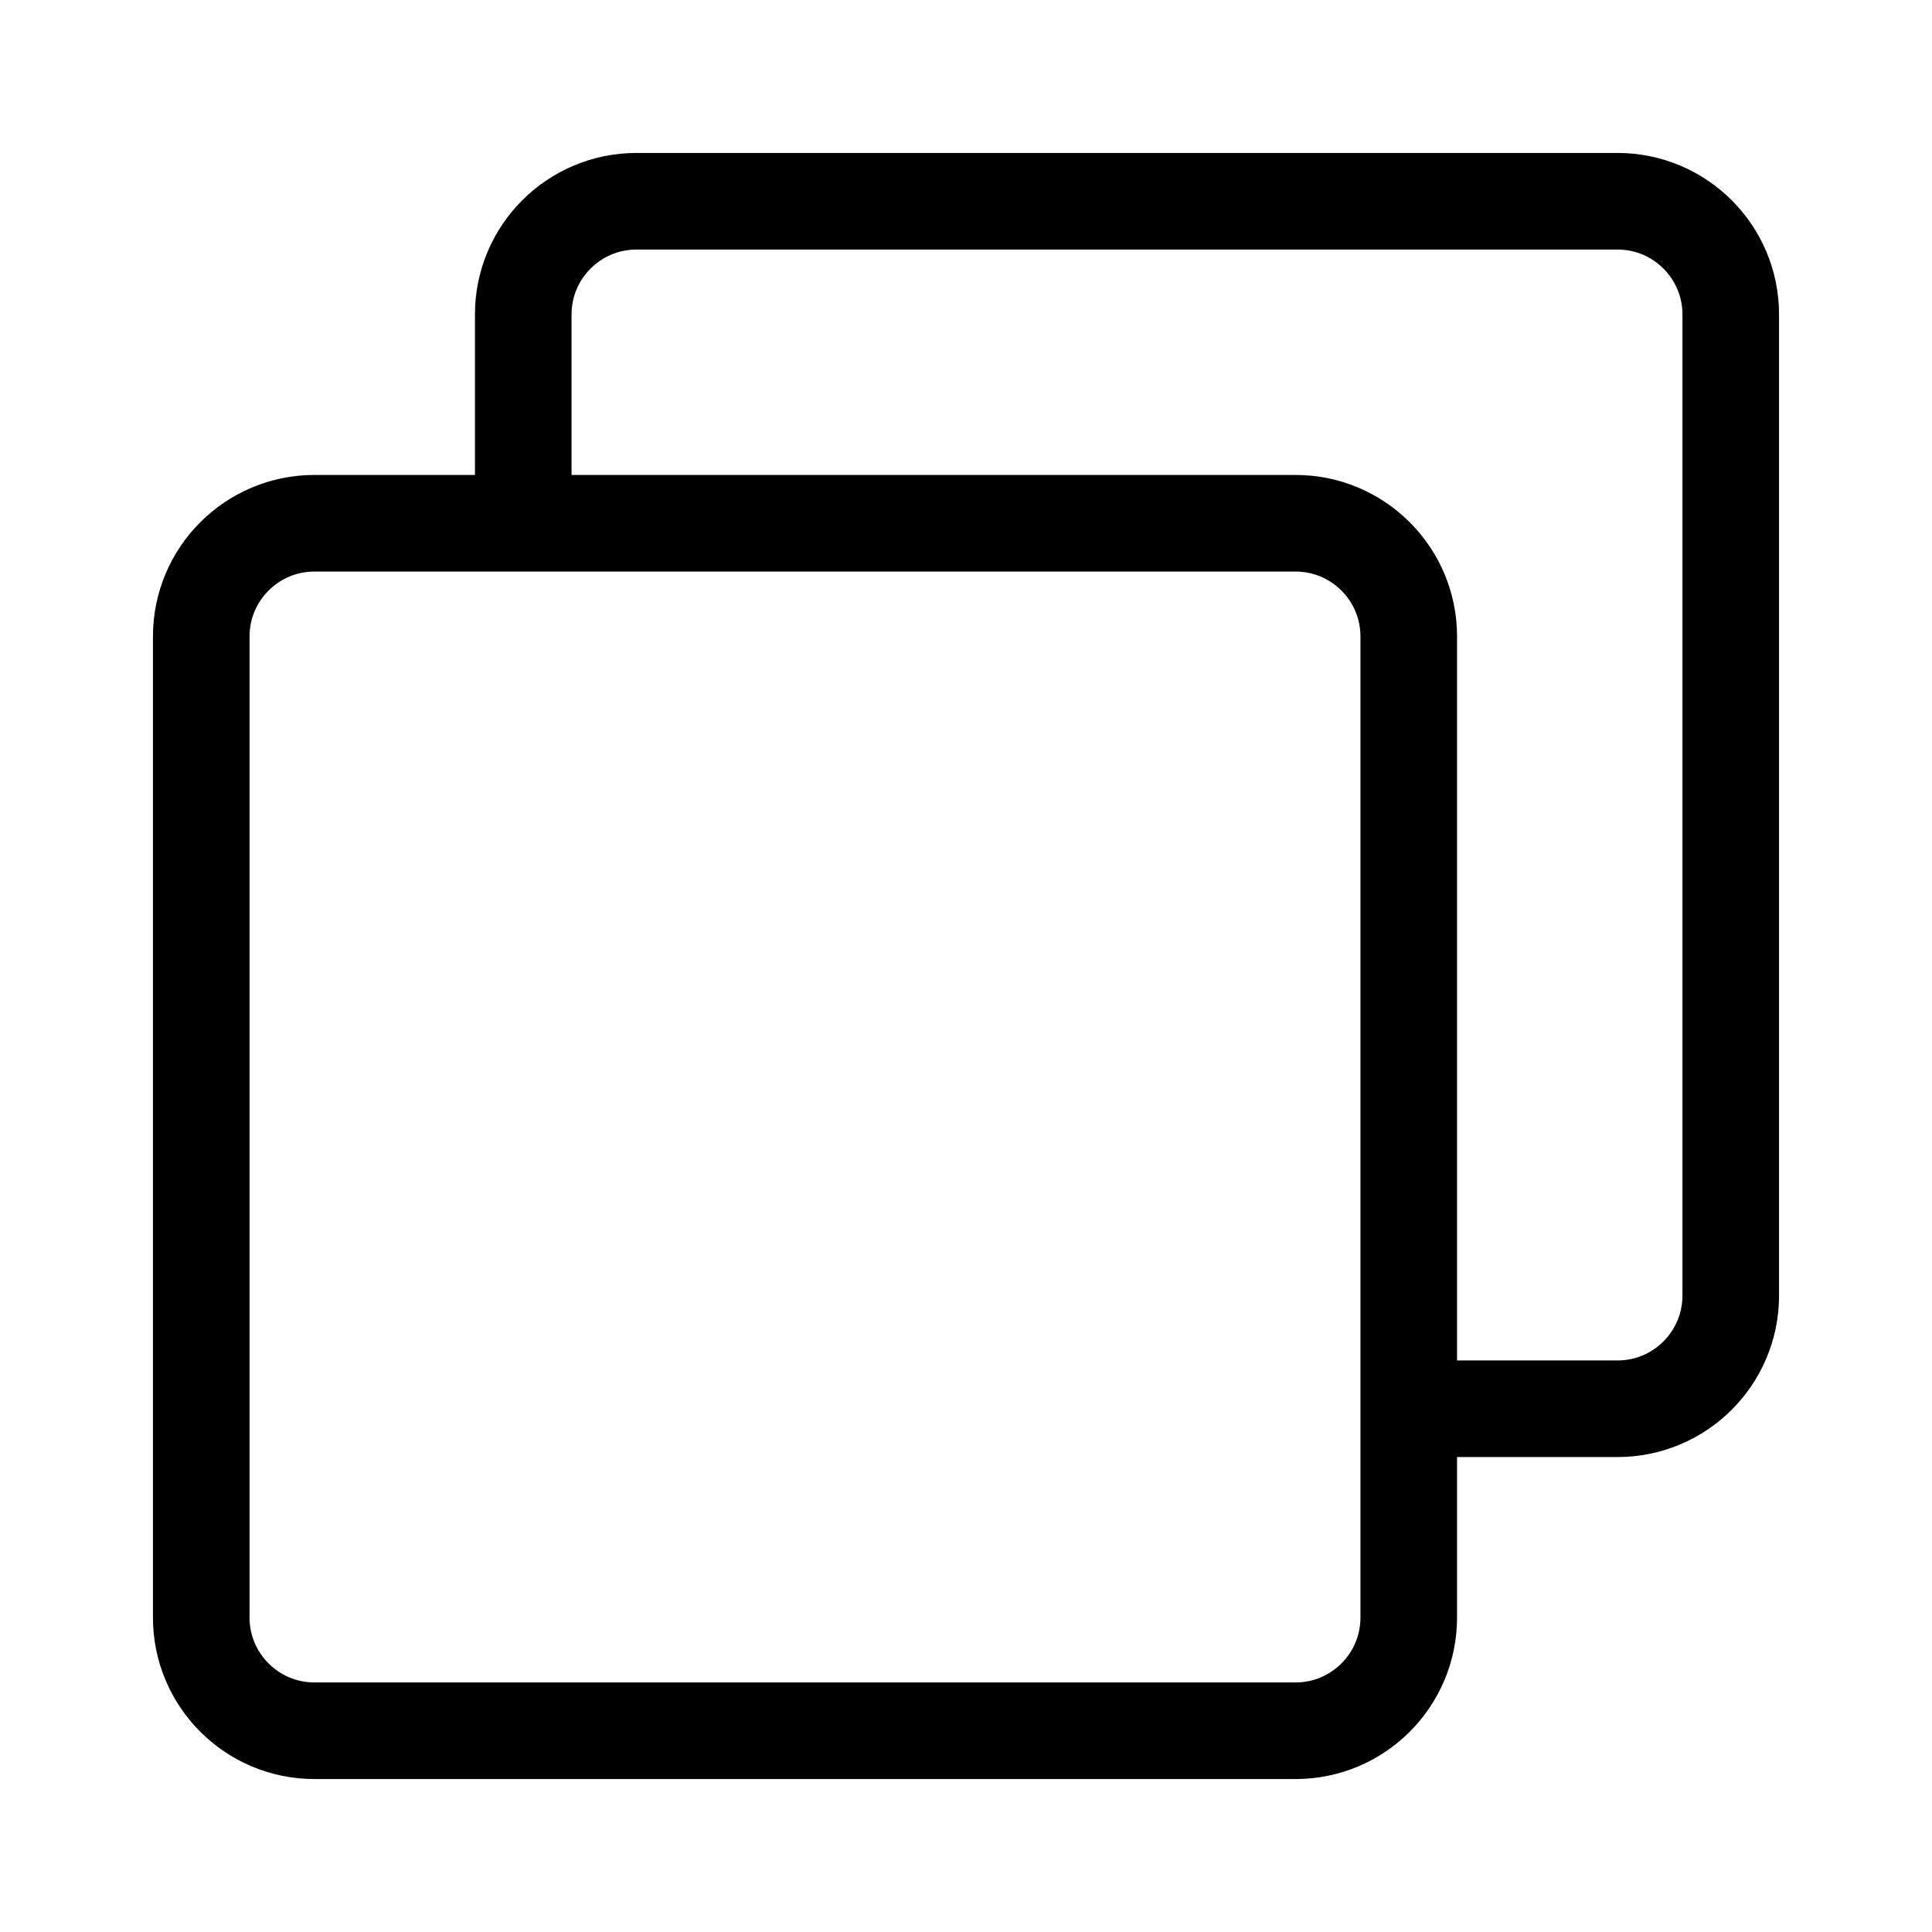
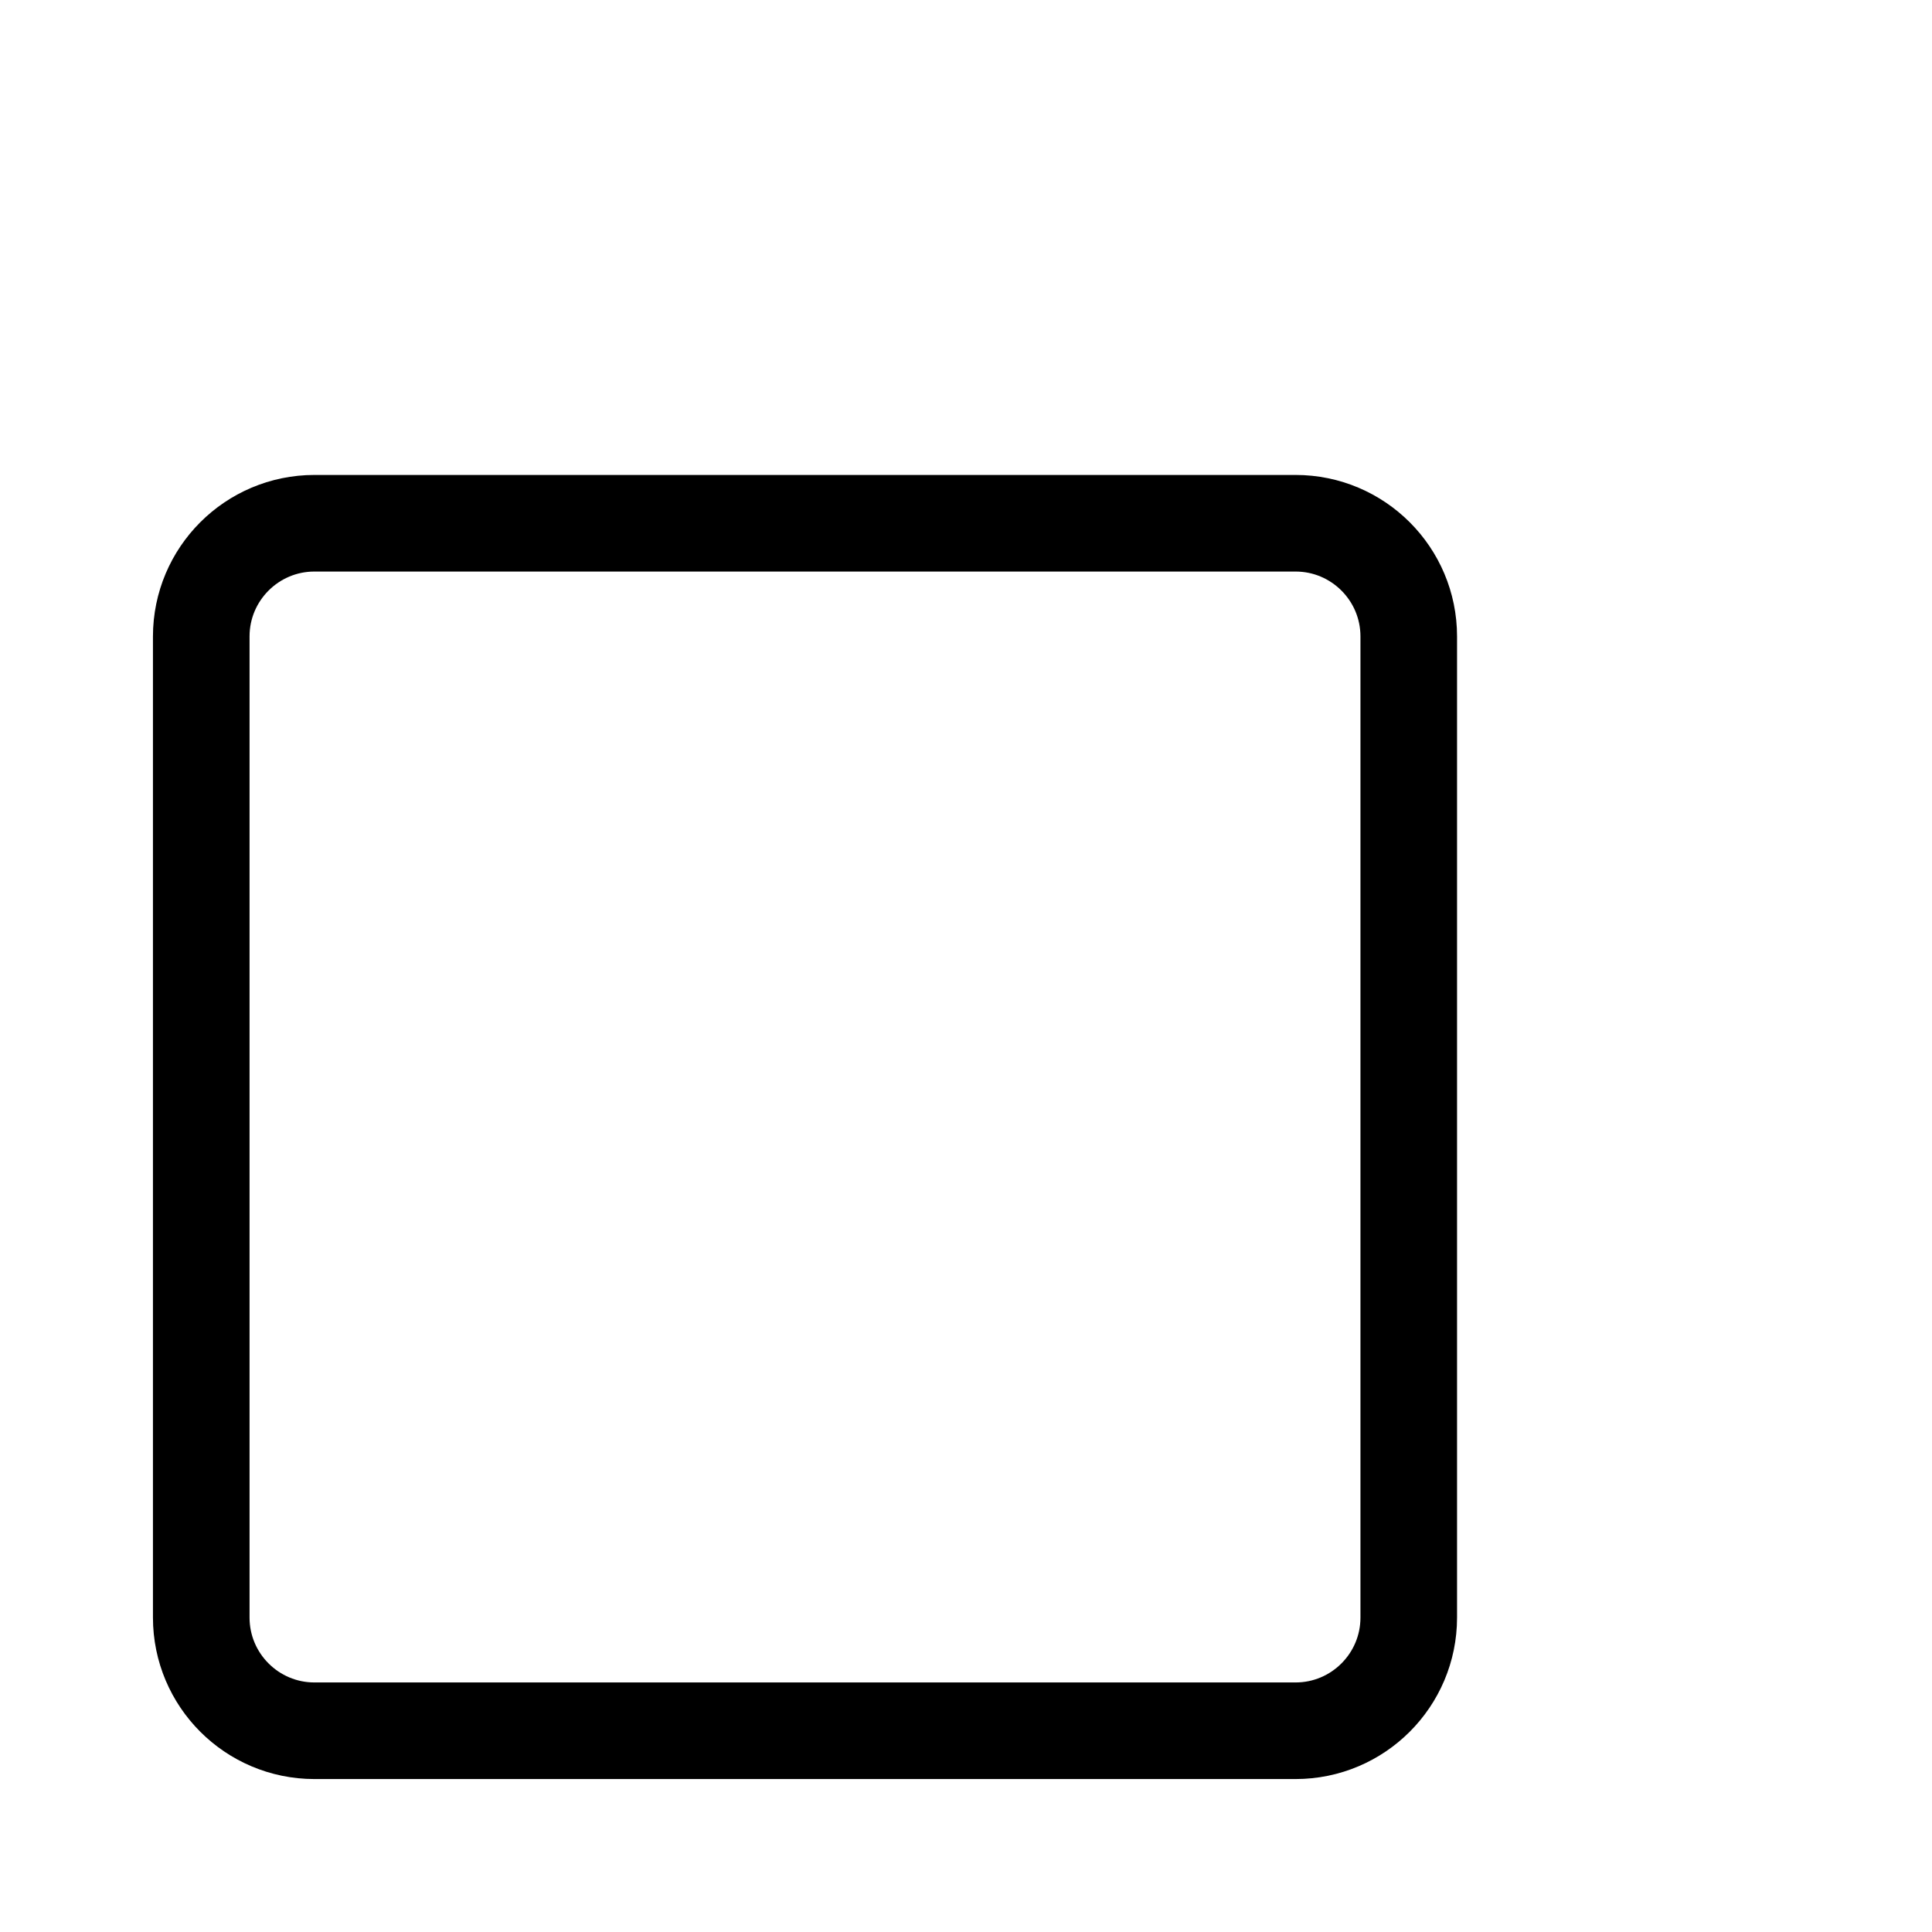
<svg xmlns="http://www.w3.org/2000/svg" width="24" height="24" viewBox="0 0 24 24" fill="none">
-   <path d="M6.5 6.216V3.906C6.5 3.13 7.13 2.5 7.906 2.5H20.094C20.87 2.5 21.5 3.13 21.5 3.906V16.094C21.5 16.87 20.87 17.5 20.094 17.5H17.758" stroke="black" stroke-width="1.2" stroke-linecap="round" stroke-linejoin="round" />
  <path d="M16.094 6.5H3.906C3.13 6.5 2.5 7.13 2.5 7.906V20.094C2.5 20.87 3.13 21.5 3.906 21.5H16.094C16.87 21.5 17.5 20.87 17.5 20.094V7.906C17.5 7.13 16.87 6.5 16.094 6.5Z" stroke="black" stroke-width="1.2" stroke-linejoin="round" />
</svg>